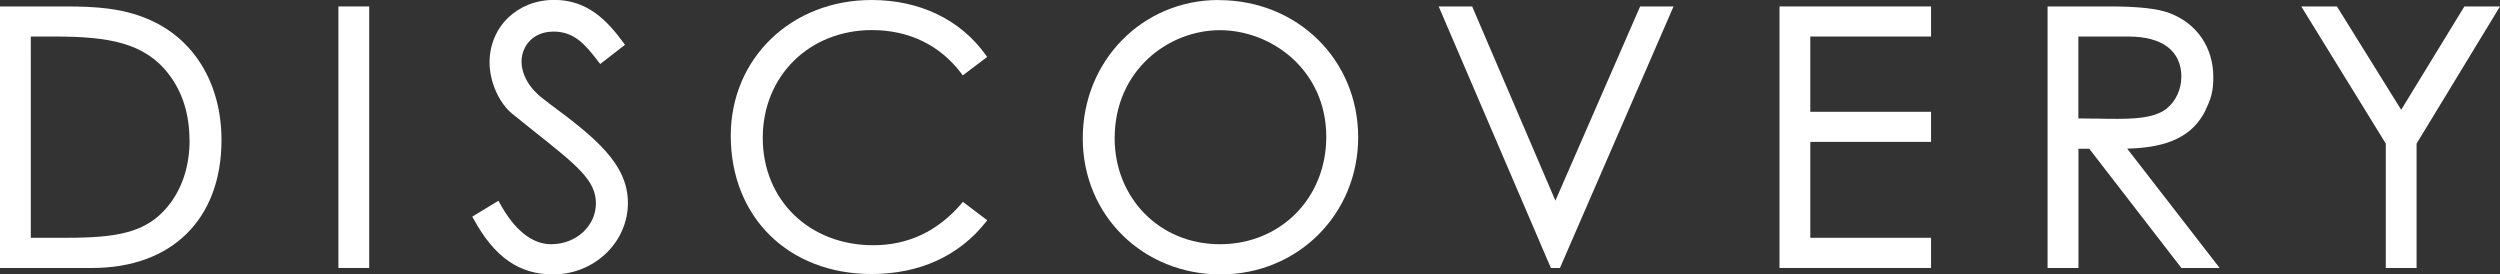
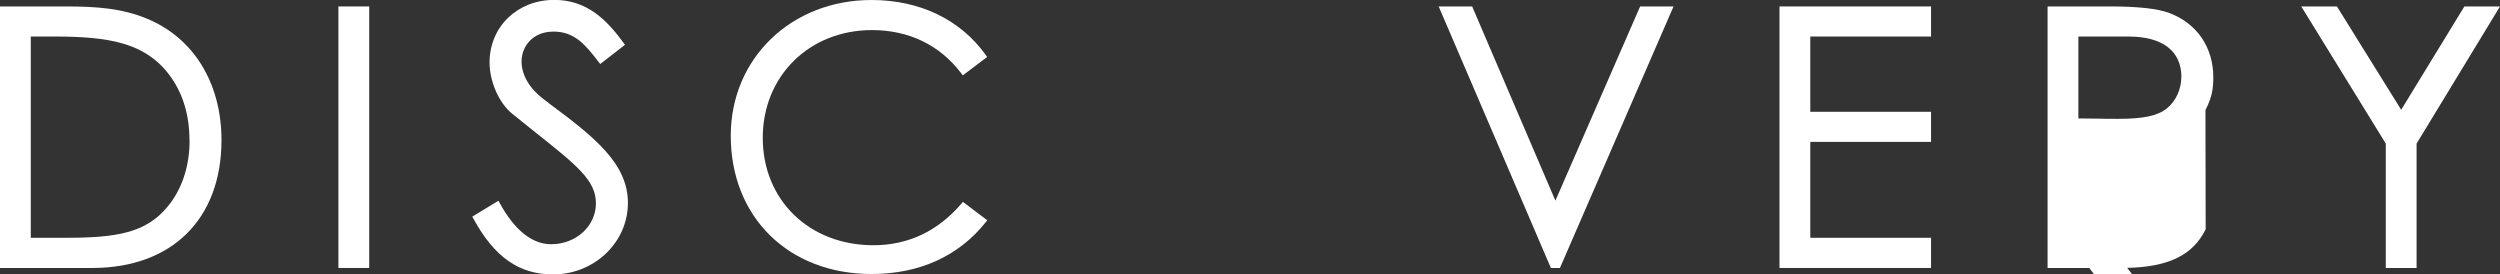
<svg xmlns="http://www.w3.org/2000/svg" id="_レイヤー_2" data-name="レイヤー 2" viewBox="0 0 248.44 27.26">
  <rect x="0" y="0" width="248.44" height="27.26" fill="#333333" stroke="none" />
  <defs>
    <style>
      .cls-1 {
        fill: #fff;
        stroke-width: 0px;
      }
    </style>
  </defs>
  <g id="_レイヤー_1-2" data-name="レイヤー 1">
    <path class="cls-1" d="m14.54,1.83c-2.42-.99-4.86-1.19-8.01-1.19H0v25.99h9.16c7.93,0,12.85-4.87,12.85-12.71,0-5.68-2.79-10.2-7.47-12.09Zm4.3,12.12c0,2.57-.75,4.85-2.18,6.58-2.15,2.62-5.09,3.1-10.09,3.1h-3.51V3.63h2.33c5.39,0,8.98.61,11.37,3.73,1.38,1.79,2.07,4.01,2.07,6.59Z" />
    <rect class="cls-1" x="33.63" y=".64" width="3.06" height="25.99" />
    <path class="cls-1" d="m54.51,10.22l-.51-.38c-1.38-1.04-2.17-2.4-2.17-3.73,0-1.48,1.09-2.97,3.18-2.97s3.17,1.31,4.48,3.02l.16.2,2.46-1.91-.15-.2c-1.62-2.21-3.58-4.26-6.88-4.26-3.67,0-6.43,2.67-6.43,6.22,0,1.91.95,4.05,2.26,5.1.86.7,1.66,1.33,2.38,1.91,4.07,3.24,5.93,4.72,5.93,6.98s-1.96,4.07-4.46,4.07c-1.88,0-3.64-1.41-5.1-4.09l-.13-.23-2.6,1.58.12.21c2.09,3.82,4.53,5.53,7.92,5.53,4.09,0,7.43-3.19,7.43-7.1s-3.31-6.55-7.9-9.94Z" />
    <path class="cls-1" d="m95.54,20.24c-2.35,2.74-5.3,4.13-8.75,4.13-6.37,0-10.99-4.49-10.99-10.67s4.66-10.71,10.85-10.71c3.68,0,6.75,1.49,8.88,4.3l.15.2,2.42-1.83-.14-.2c-2.53-3.52-6.56-5.46-11.35-5.46-7.97,0-13.99,5.8-13.99,13.49,0,8.09,5.75,13.74,13.99,13.74,4.75,0,8.67-1.78,11.34-5.14l.16-.2-2.42-1.83-.16.18Z" />
-     <path class="cls-1" d="m121.09,0c-7.56,0-13.49,6.04-13.49,13.74s6.02,13.53,13.7,13.53,13.67-5.99,13.67-13.63-5.97-13.63-13.88-13.63Zm10.71,13.6c0,6.08-4.54,10.67-10.57,10.67s-10.46-4.63-10.46-10.53c0-6.73,5.32-10.74,10.46-10.74s10.57,3.97,10.57,10.6Z" />
    <polygon class="cls-1" points="154.57 19.94 146.36 .79 146.3 .64 142.97 .64 154.12 26.63 155.02 26.63 166.31 .64 162.99 .64 154.57 19.94" />
    <polygon class="cls-1" points="176.84 26.63 191.9 26.63 191.9 23.63 179.9 23.63 179.9 14.1 191.9 14.1 191.9 11.11 179.9 11.11 179.9 3.63 191.9 3.63 191.9 .64 176.84 .64 176.84 26.63" />
-     <path class="cls-1" d="m219.17,10.94c.59-1.17.78-1.96.78-3.27,0-2.96-1.63-5.34-4.35-6.37-1.2-.45-3.11-.66-6.01-.66h-6.11v25.99h3.07v-11.85h1.07l9.08,11.75.08.1h3.8l-9.19-11.86c4.13-.09,6.54-1.28,7.8-3.83Zm-2.4-3.27c0,1.2-.55,2.39-1.43,3.1-.92.74-2.32,1.04-4.84,1.04-.66,0-1.35,0-2.05-.02-.64,0-1.28-.02-1.91-.02V3.63h4.96c3.4,0,5.28,1.43,5.28,4.04Z" />
+     <path class="cls-1" d="m219.17,10.94c.59-1.17.78-1.96.78-3.27,0-2.96-1.63-5.34-4.35-6.37-1.2-.45-3.11-.66-6.01-.66h-6.11v25.99h3.07h1.07l9.08,11.75.08.1h3.8l-9.19-11.86c4.13-.09,6.54-1.28,7.8-3.83Zm-2.4-3.27c0,1.2-.55,2.39-1.43,3.1-.92.74-2.32,1.04-4.84,1.04-.66,0-1.35,0-2.05-.02-.64,0-1.28-.02-1.91-.02V3.63h4.96c3.4,0,5.28,1.43,5.28,4.04Z" />
    <polygon class="cls-1" points="238.62 10.91 232.31 .76 232.23 .64 228.69 .64 237.09 14.27 237.09 26.63 240.15 26.63 240.15 14.27 248.44 .64 244.9 .64 238.62 10.91" />
  </g>
</svg>